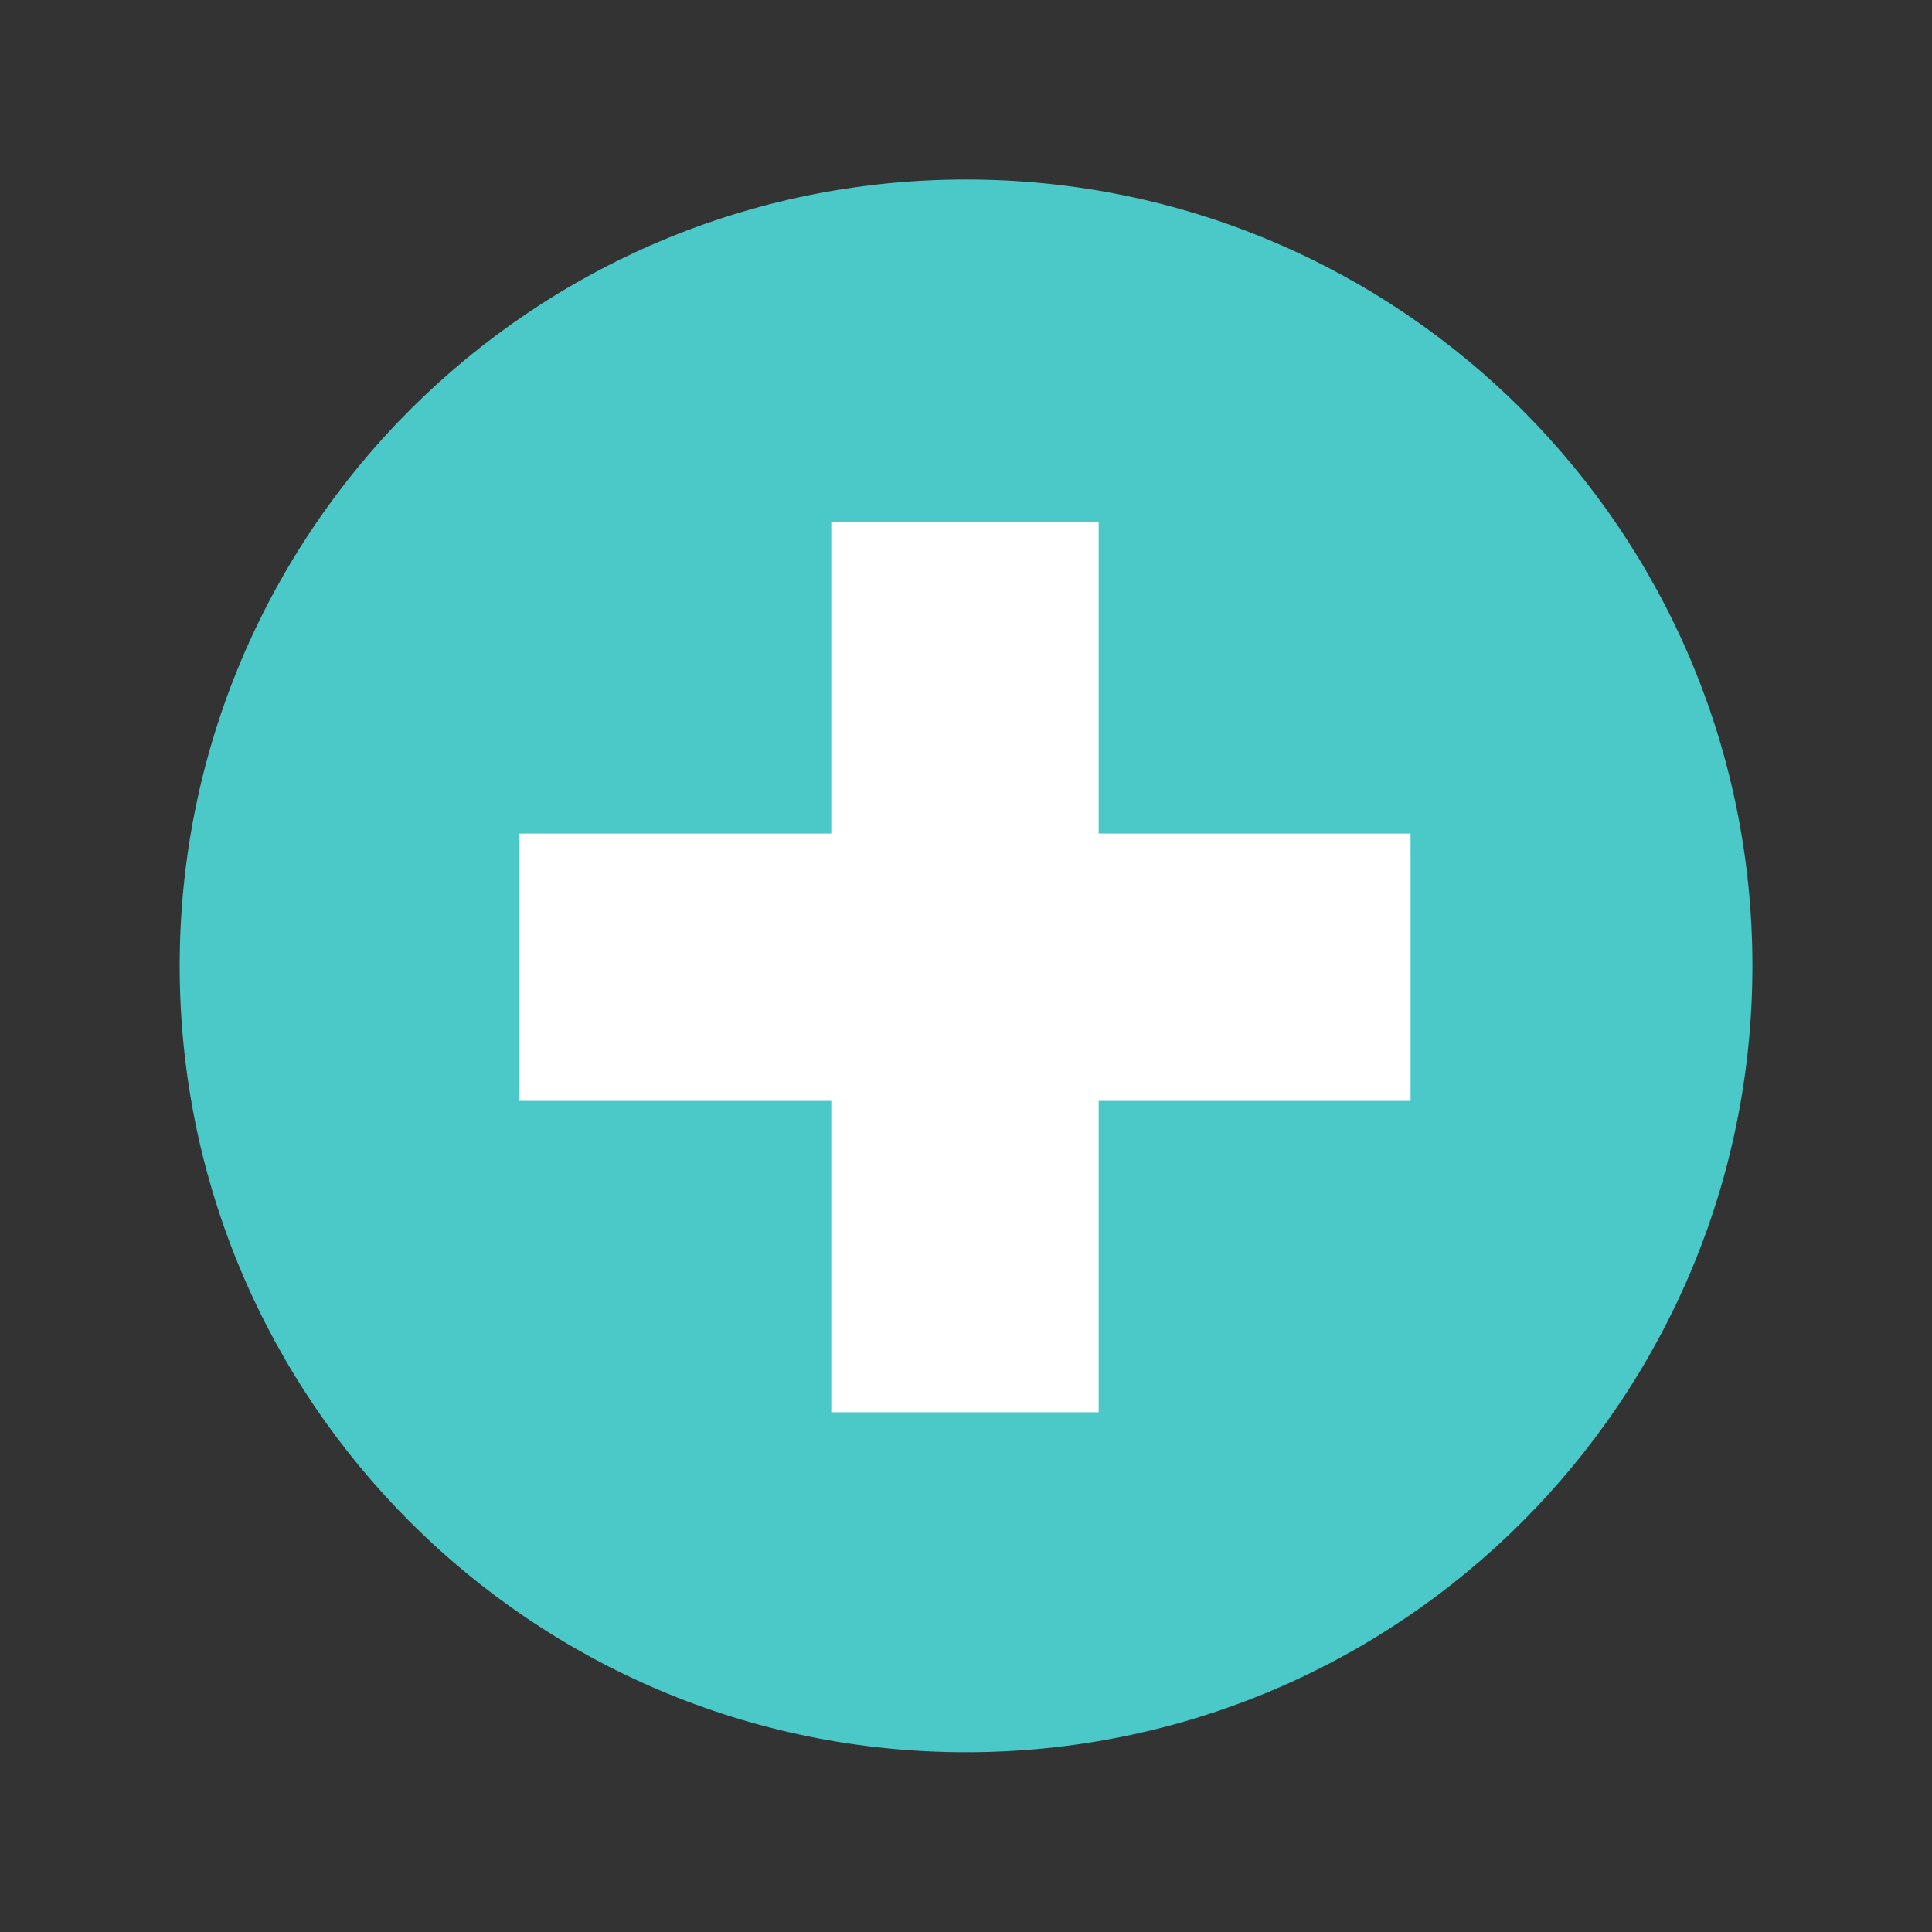
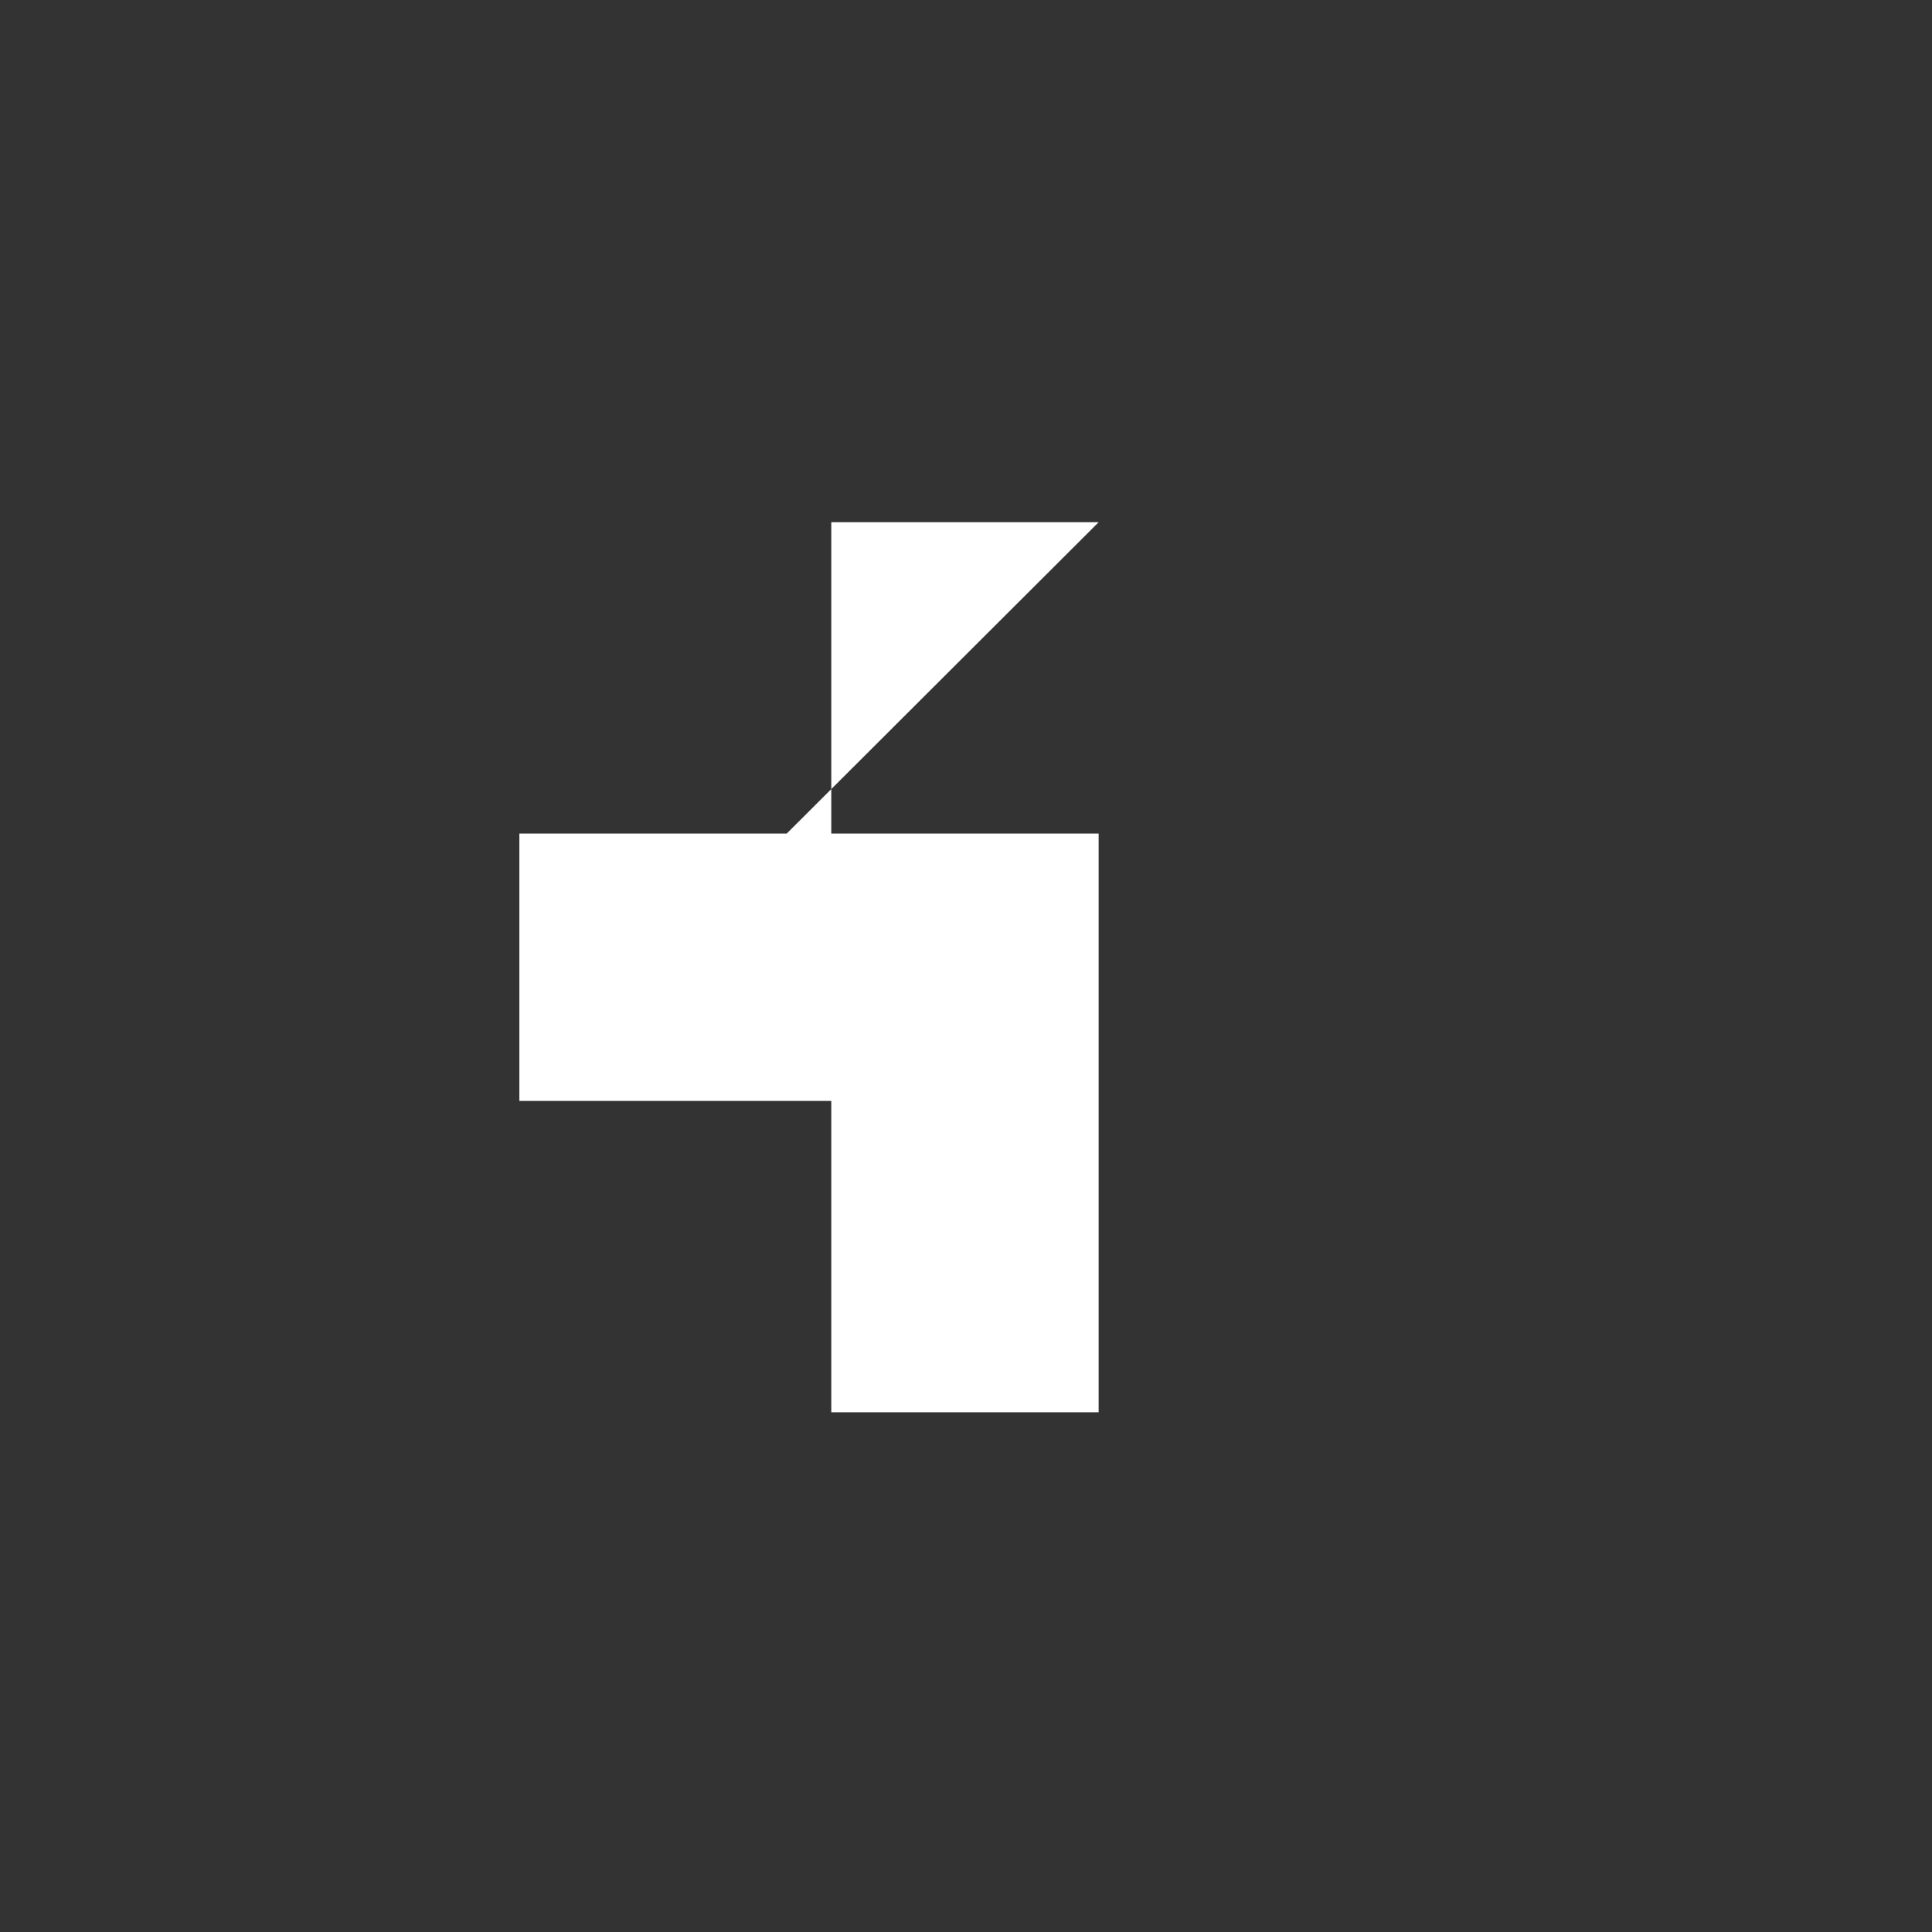
<svg xmlns="http://www.w3.org/2000/svg" data-type="color" width="500" viewBox="0 0 375 375" height="500" data-bbox="34.878 34.844 305.263 305.261">
  <rect x="0" y="0" width="375" height="375" fill="#333333" stroke="none" />
  <g>
    <defs>
      <clipPath id="9961f9fb-4a8d-4cc8-a28e-89eb0710cbd8">
        <path d="M34.855 34.855h305.25v305.25H34.855Zm0 0" />
      </clipPath>
    </defs>
    <g clip-path="url(#9961f9fb-4a8d-4cc8-a28e-89eb0710cbd8)">
-       <path data-color="1" fill="#4bc8c8" d="M340.14 187.477c0 84.293-68.335 152.628-152.632 152.628-84.293 0-152.63-68.335-152.63-152.628 0-84.297 68.337-152.633 152.63-152.633 84.297 0 152.633 68.336 152.633 152.633m0 0" />
-     </g>
-     <path data-color="2" fill="#ffffff" d="M213.246 101.363h-51.894v60.43h-60.543v51.894h60.543v60.43h51.894v-60.43h60.543v-51.894h-60.543Zm0 0" />
+       </g>
+     <path data-color="2" fill="#ffffff" d="M213.246 101.363h-51.894v60.43h-60.543v51.894h60.543v60.43h51.894v-60.43v-51.894h-60.543Zm0 0" />
  </g>
</svg>